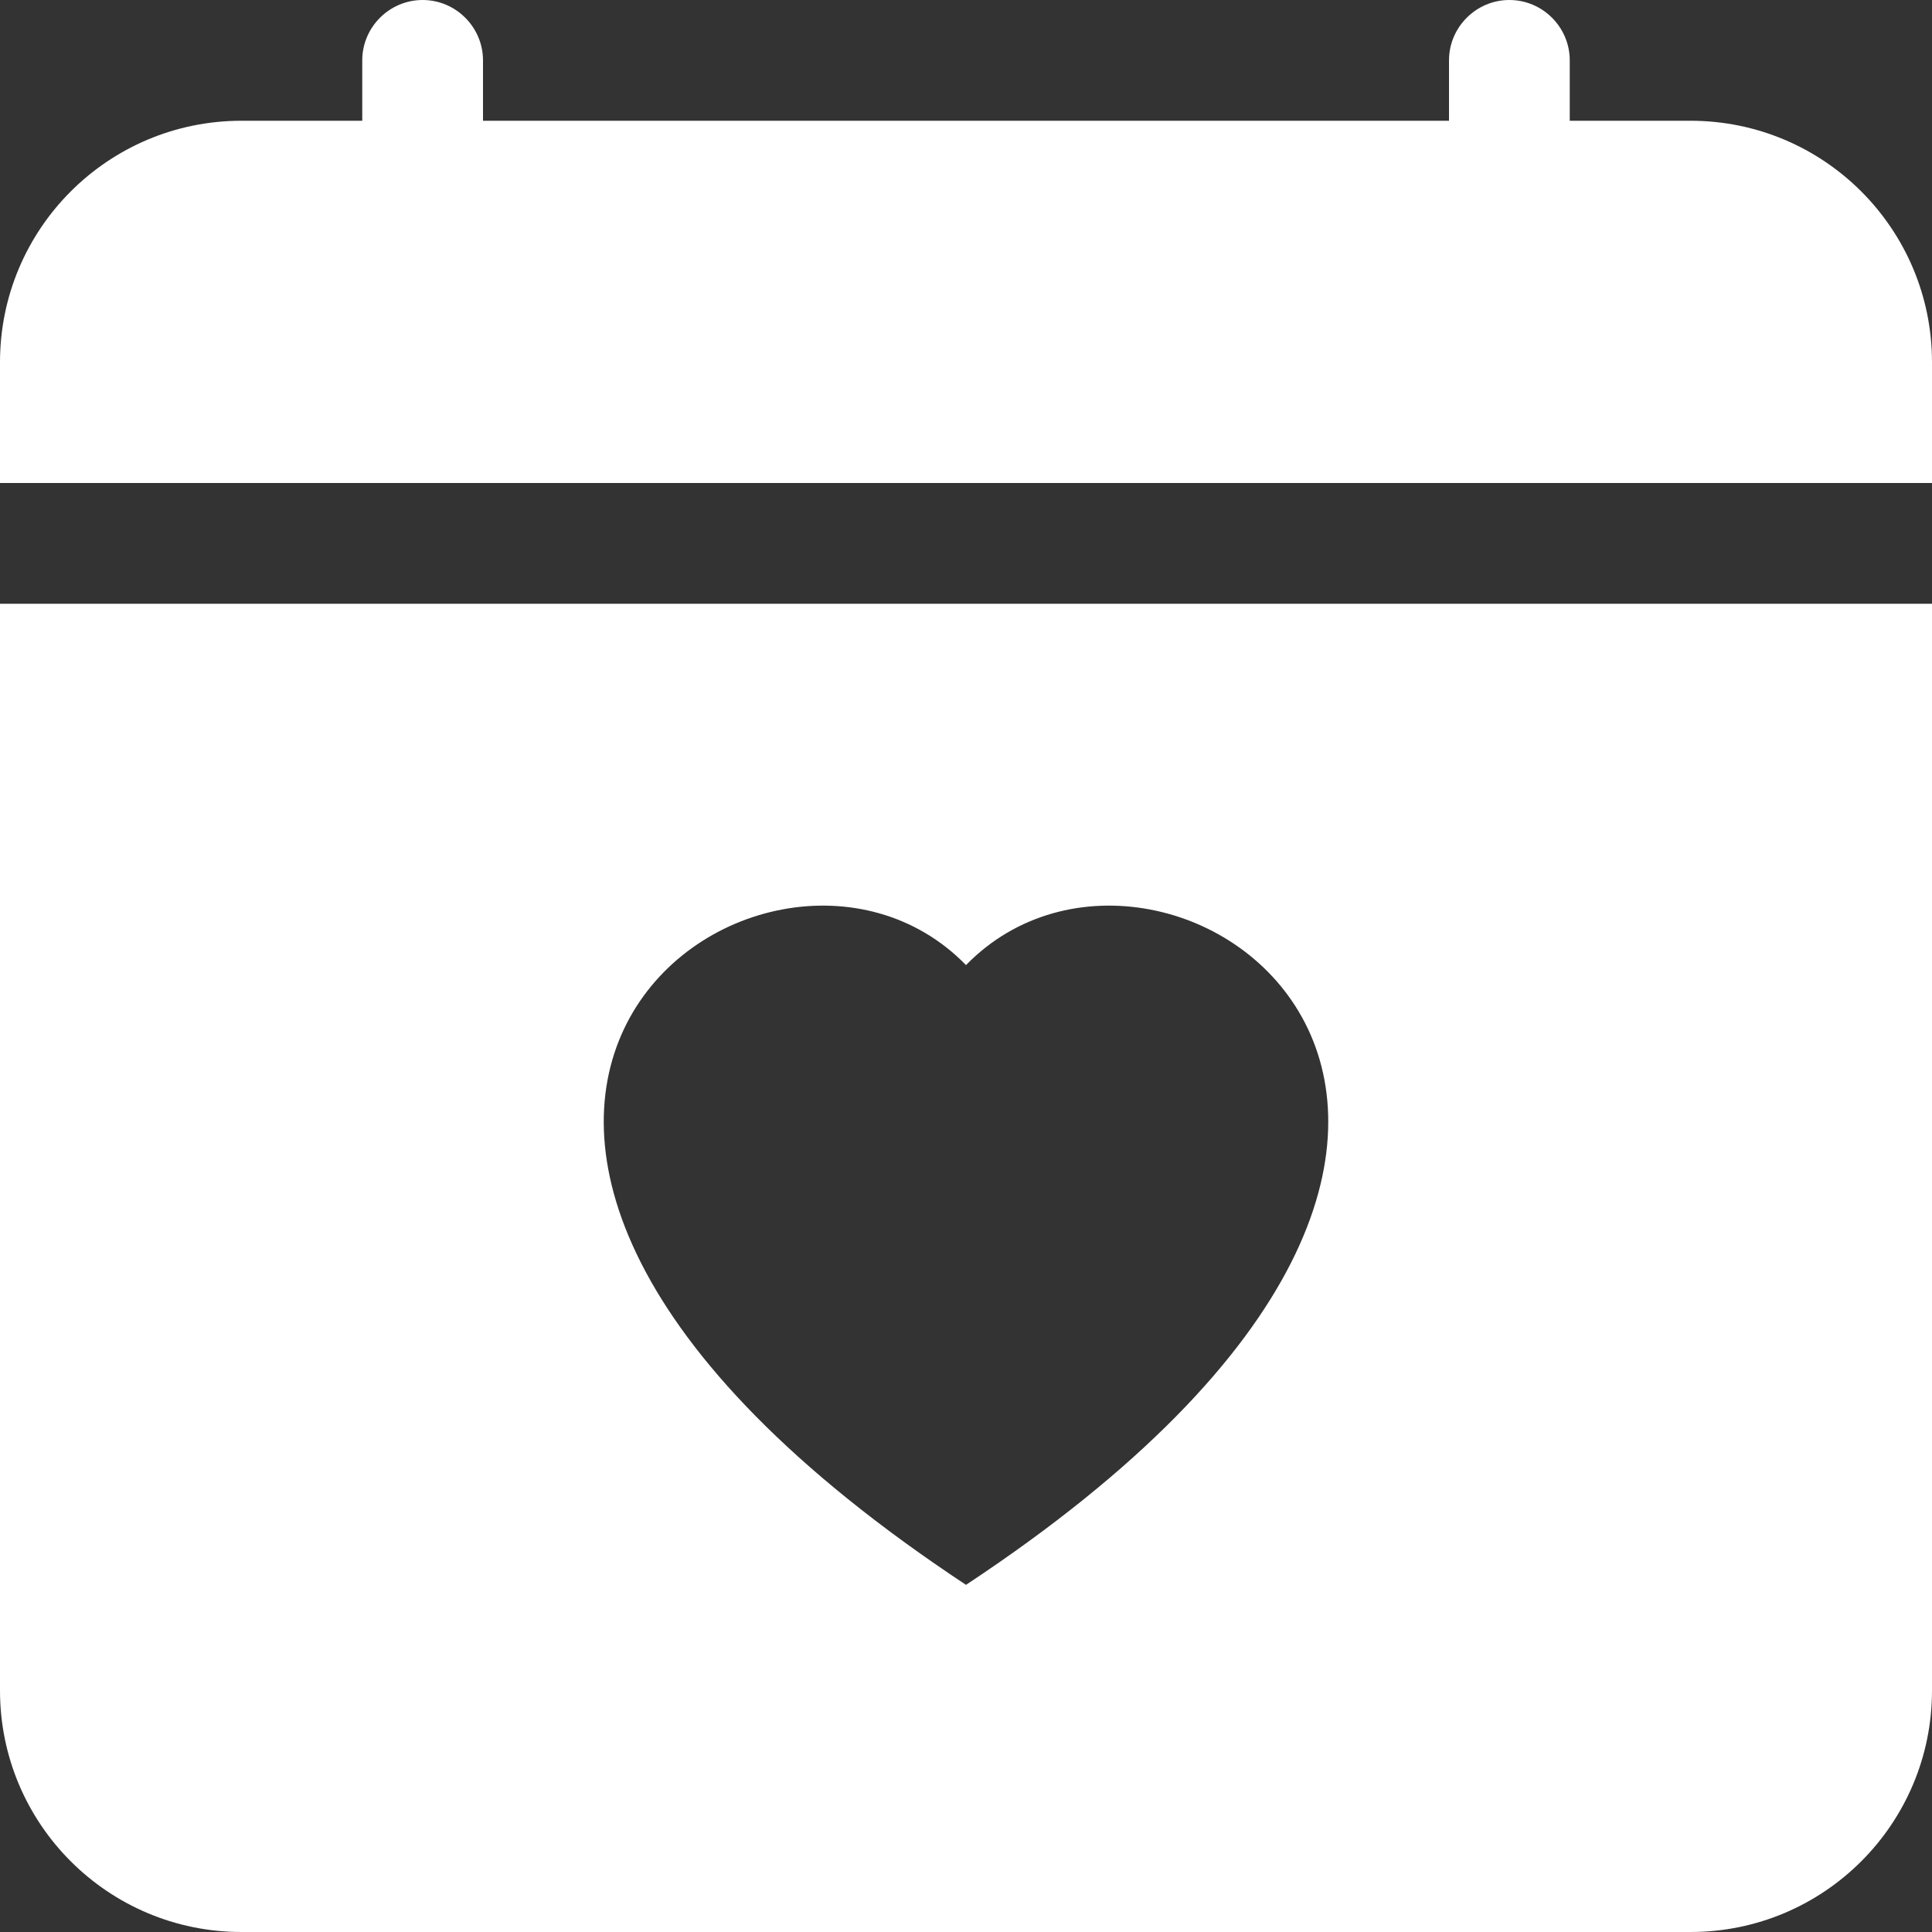
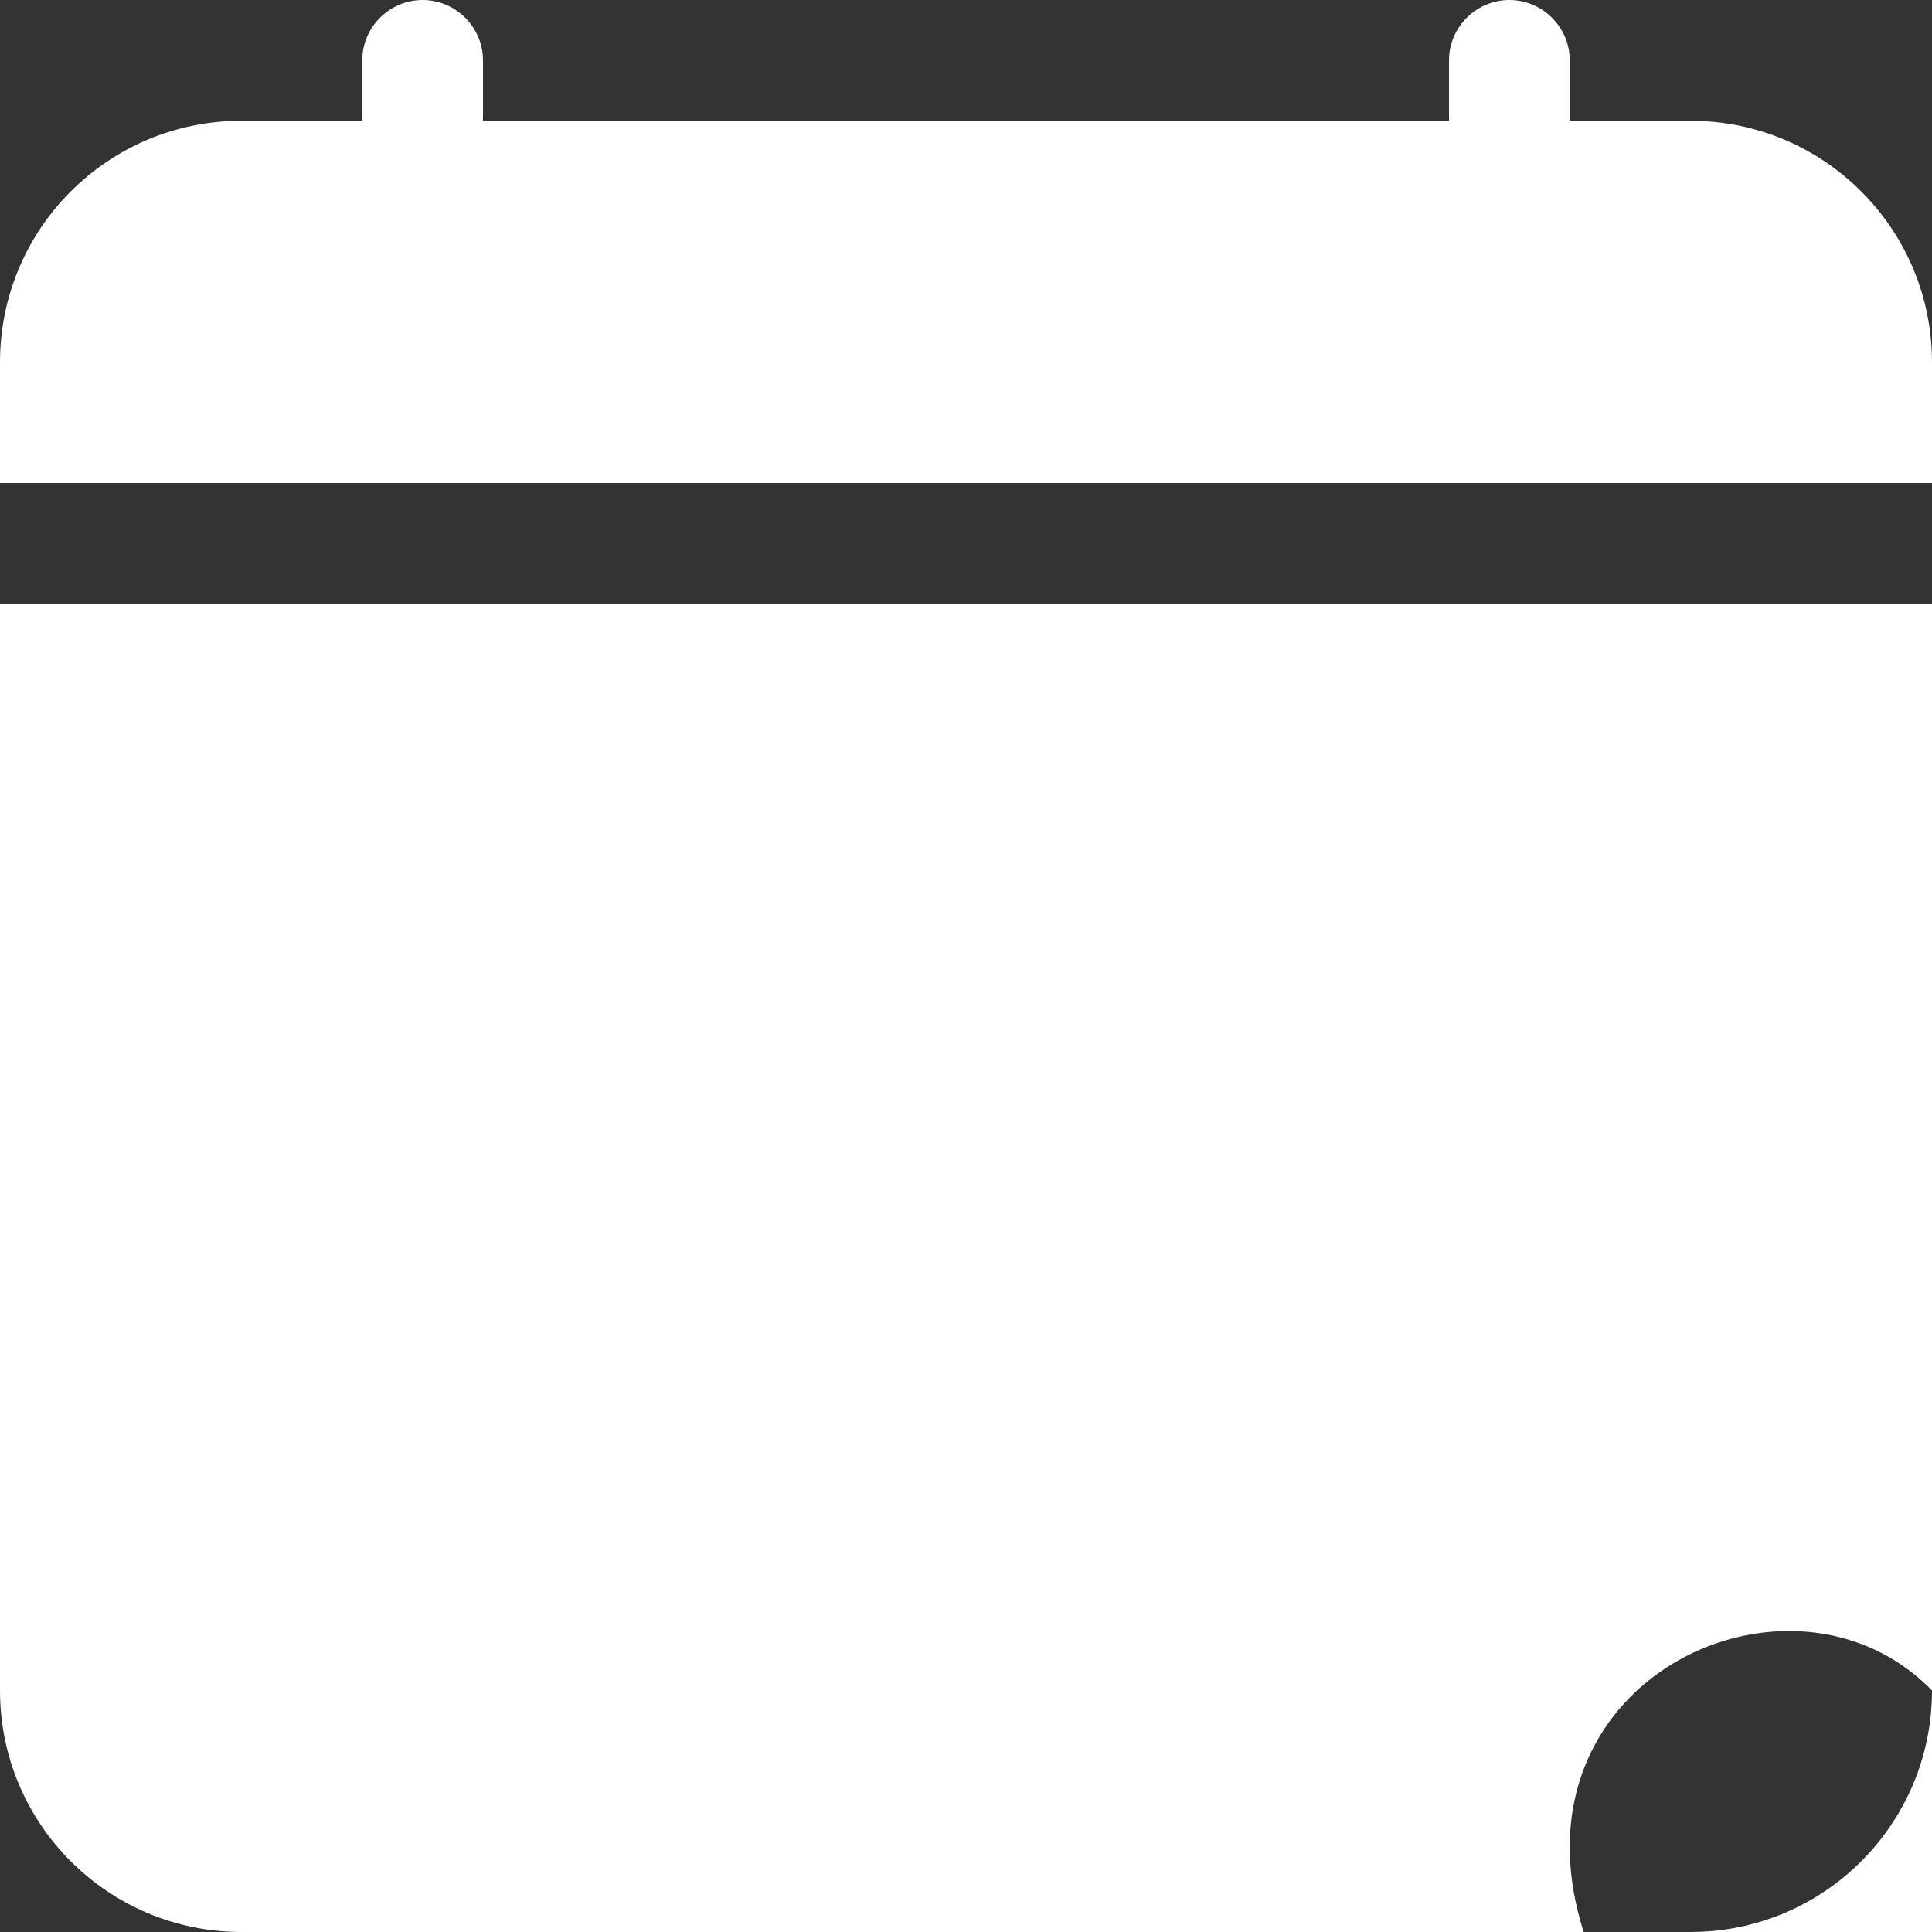
<svg xmlns="http://www.w3.org/2000/svg" id="Layer_2" data-name="Layer 2" viewBox="0 0 64 64">
  <rect x="0" y="0" width="64" height="64" fill="#333333" stroke="none" />
  <defs>
    <style>
      .cls-1 {
        fill: #fff;
      }
    </style>
  </defs>
  <g id="Layer_1-2" data-name="Layer 1">
-     <path class="cls-1" d="M16,2c0-1.1-.9-2-2-2s-2,.9-2,2v2h-4C3.58,4,0,7.58,0,12v4h64v-4c0-4.42-3.58-8-8-8h-4v-2c0-1.1-.9-2-2-2s-2,.9-2,2v2H16v-2ZM64,56V20H0v36c0,4.42,3.58,8,8,8h48c4.42,0,8-3.58,8-8M32,31.97c6.66-6.84,23.3,5.13,0,20.53-23.3-15.4-6.66-27.37,0-20.53" />
+     <path class="cls-1" d="M16,2c0-1.1-.9-2-2-2s-2,.9-2,2v2h-4C3.58,4,0,7.58,0,12v4h64v-4c0-4.42-3.58-8-8-8h-4v-2c0-1.1-.9-2-2-2s-2,.9-2,2v2H16v-2ZM64,56V20H0v36c0,4.42,3.58,8,8,8h48c4.42,0,8-3.58,8-8c6.66-6.84,23.3,5.13,0,20.53-23.3-15.4-6.66-27.37,0-20.53" />
  </g>
</svg>